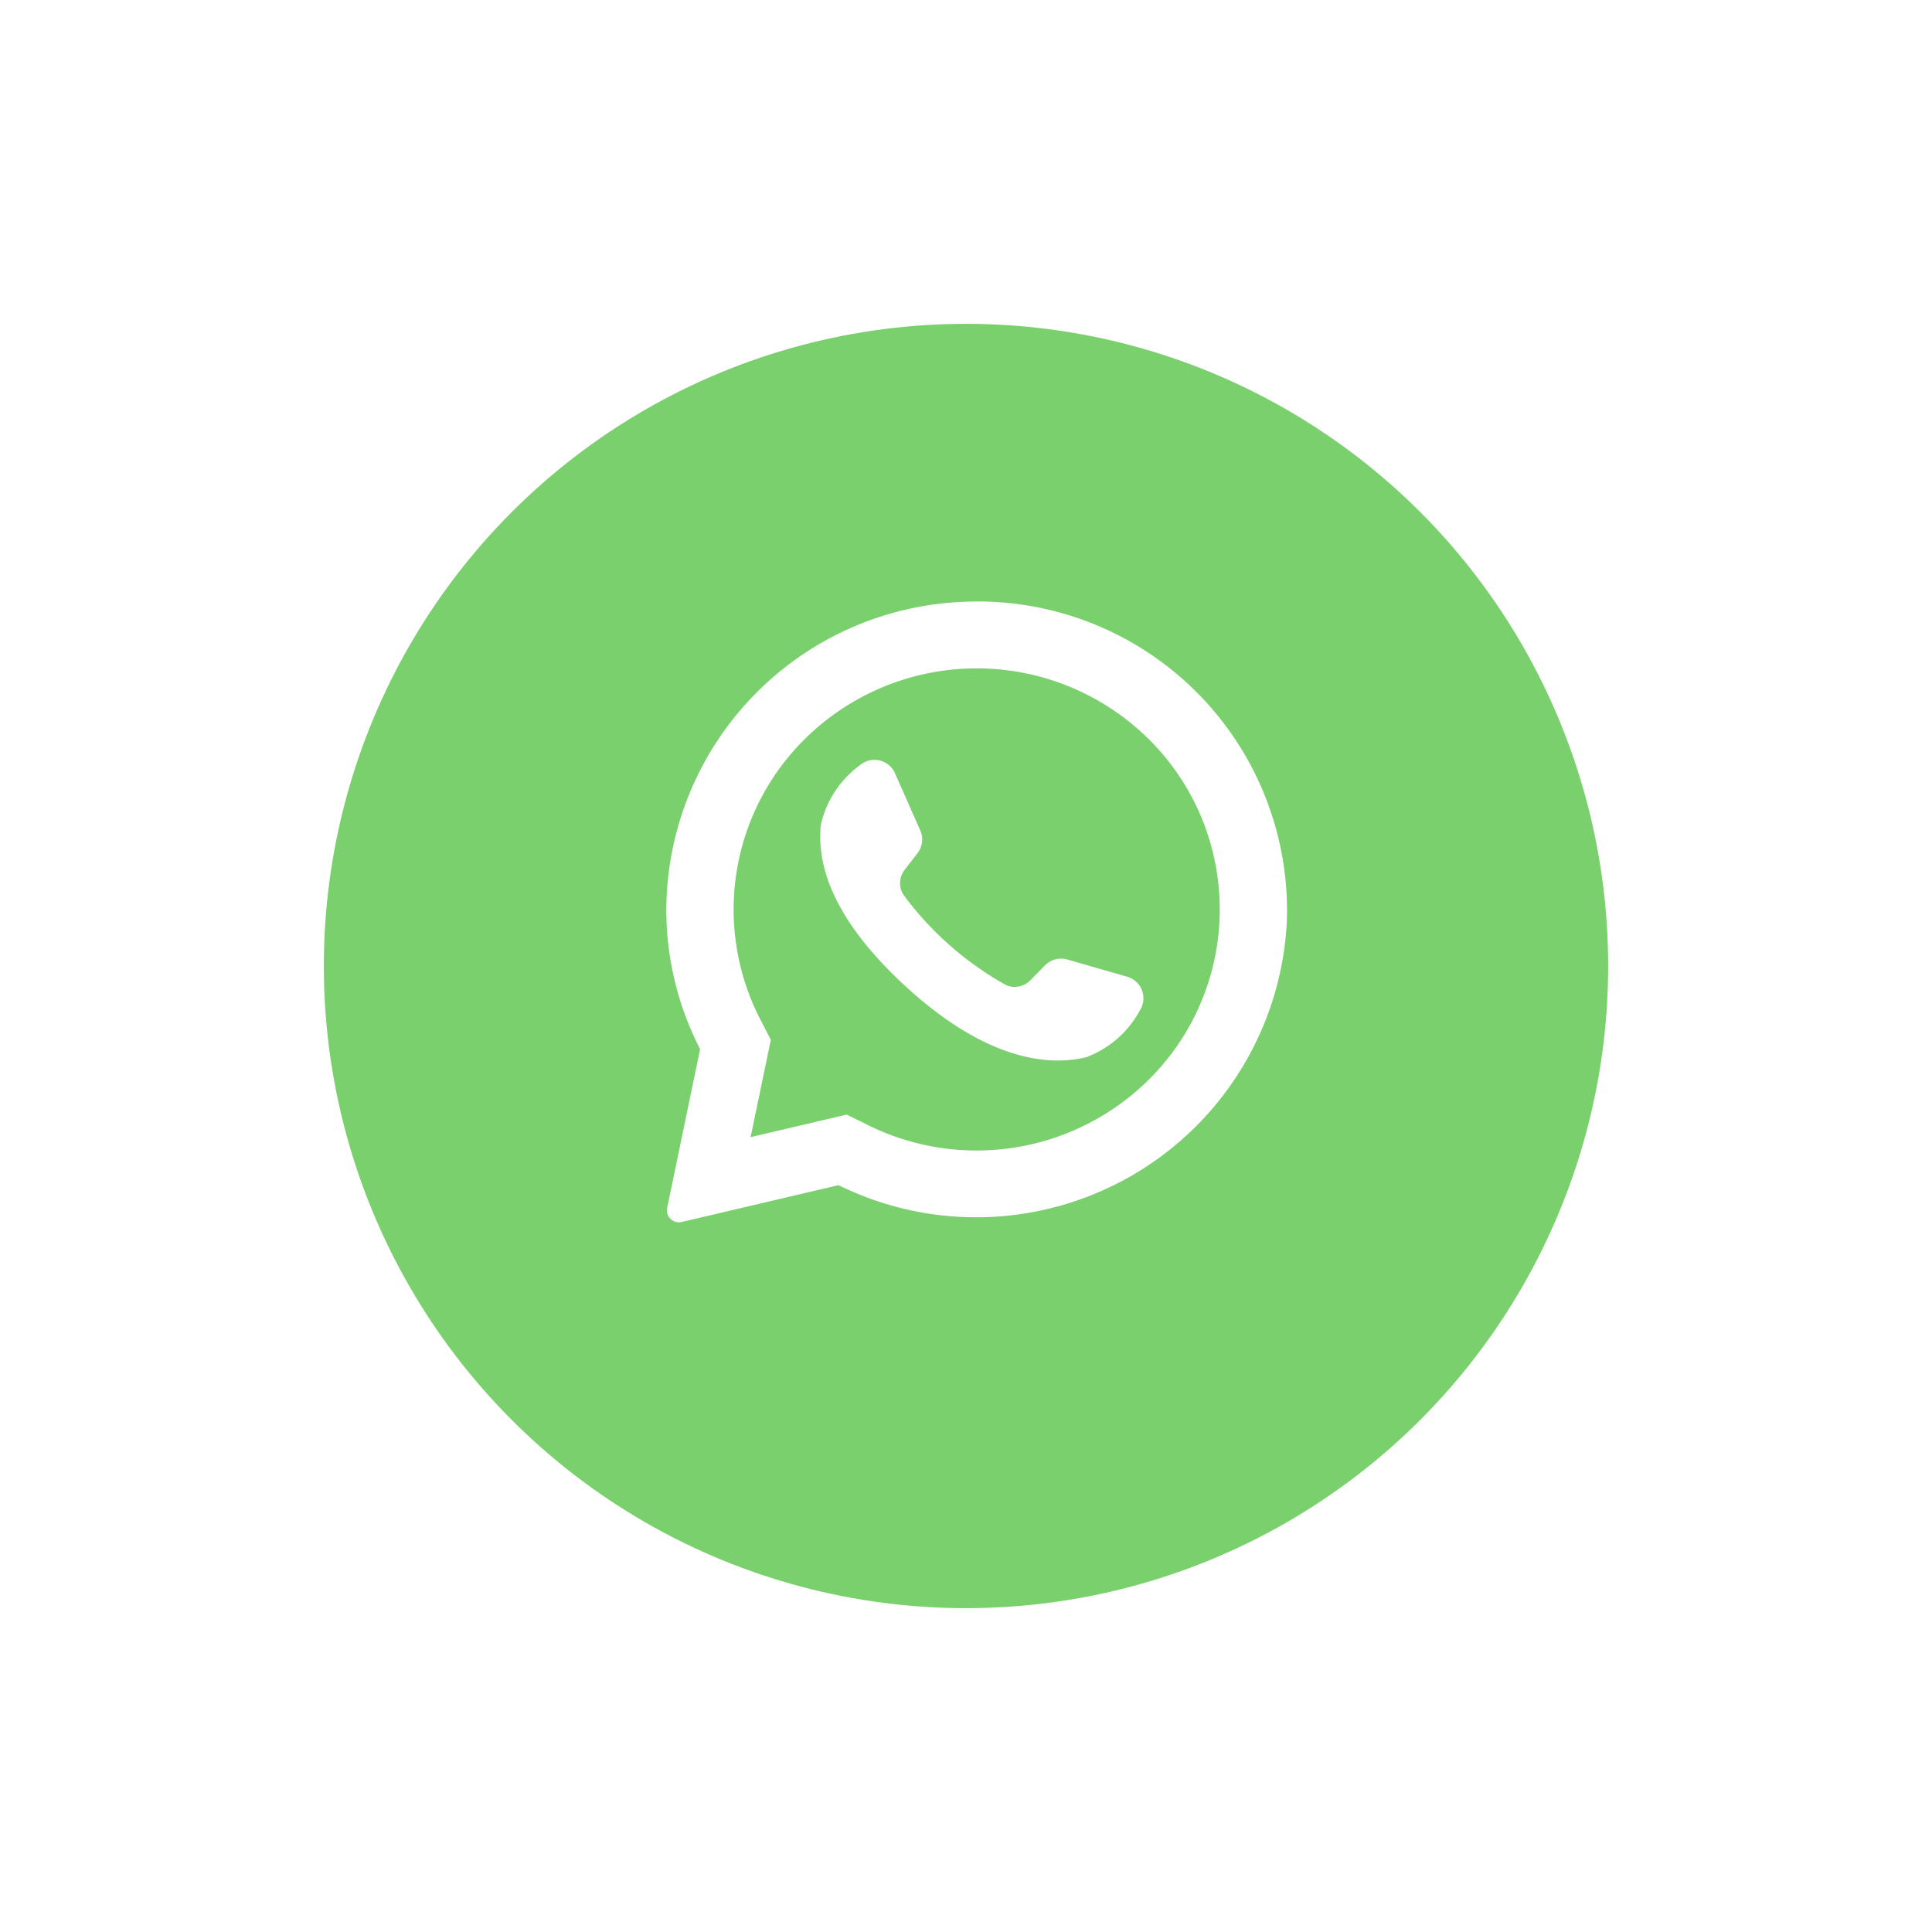
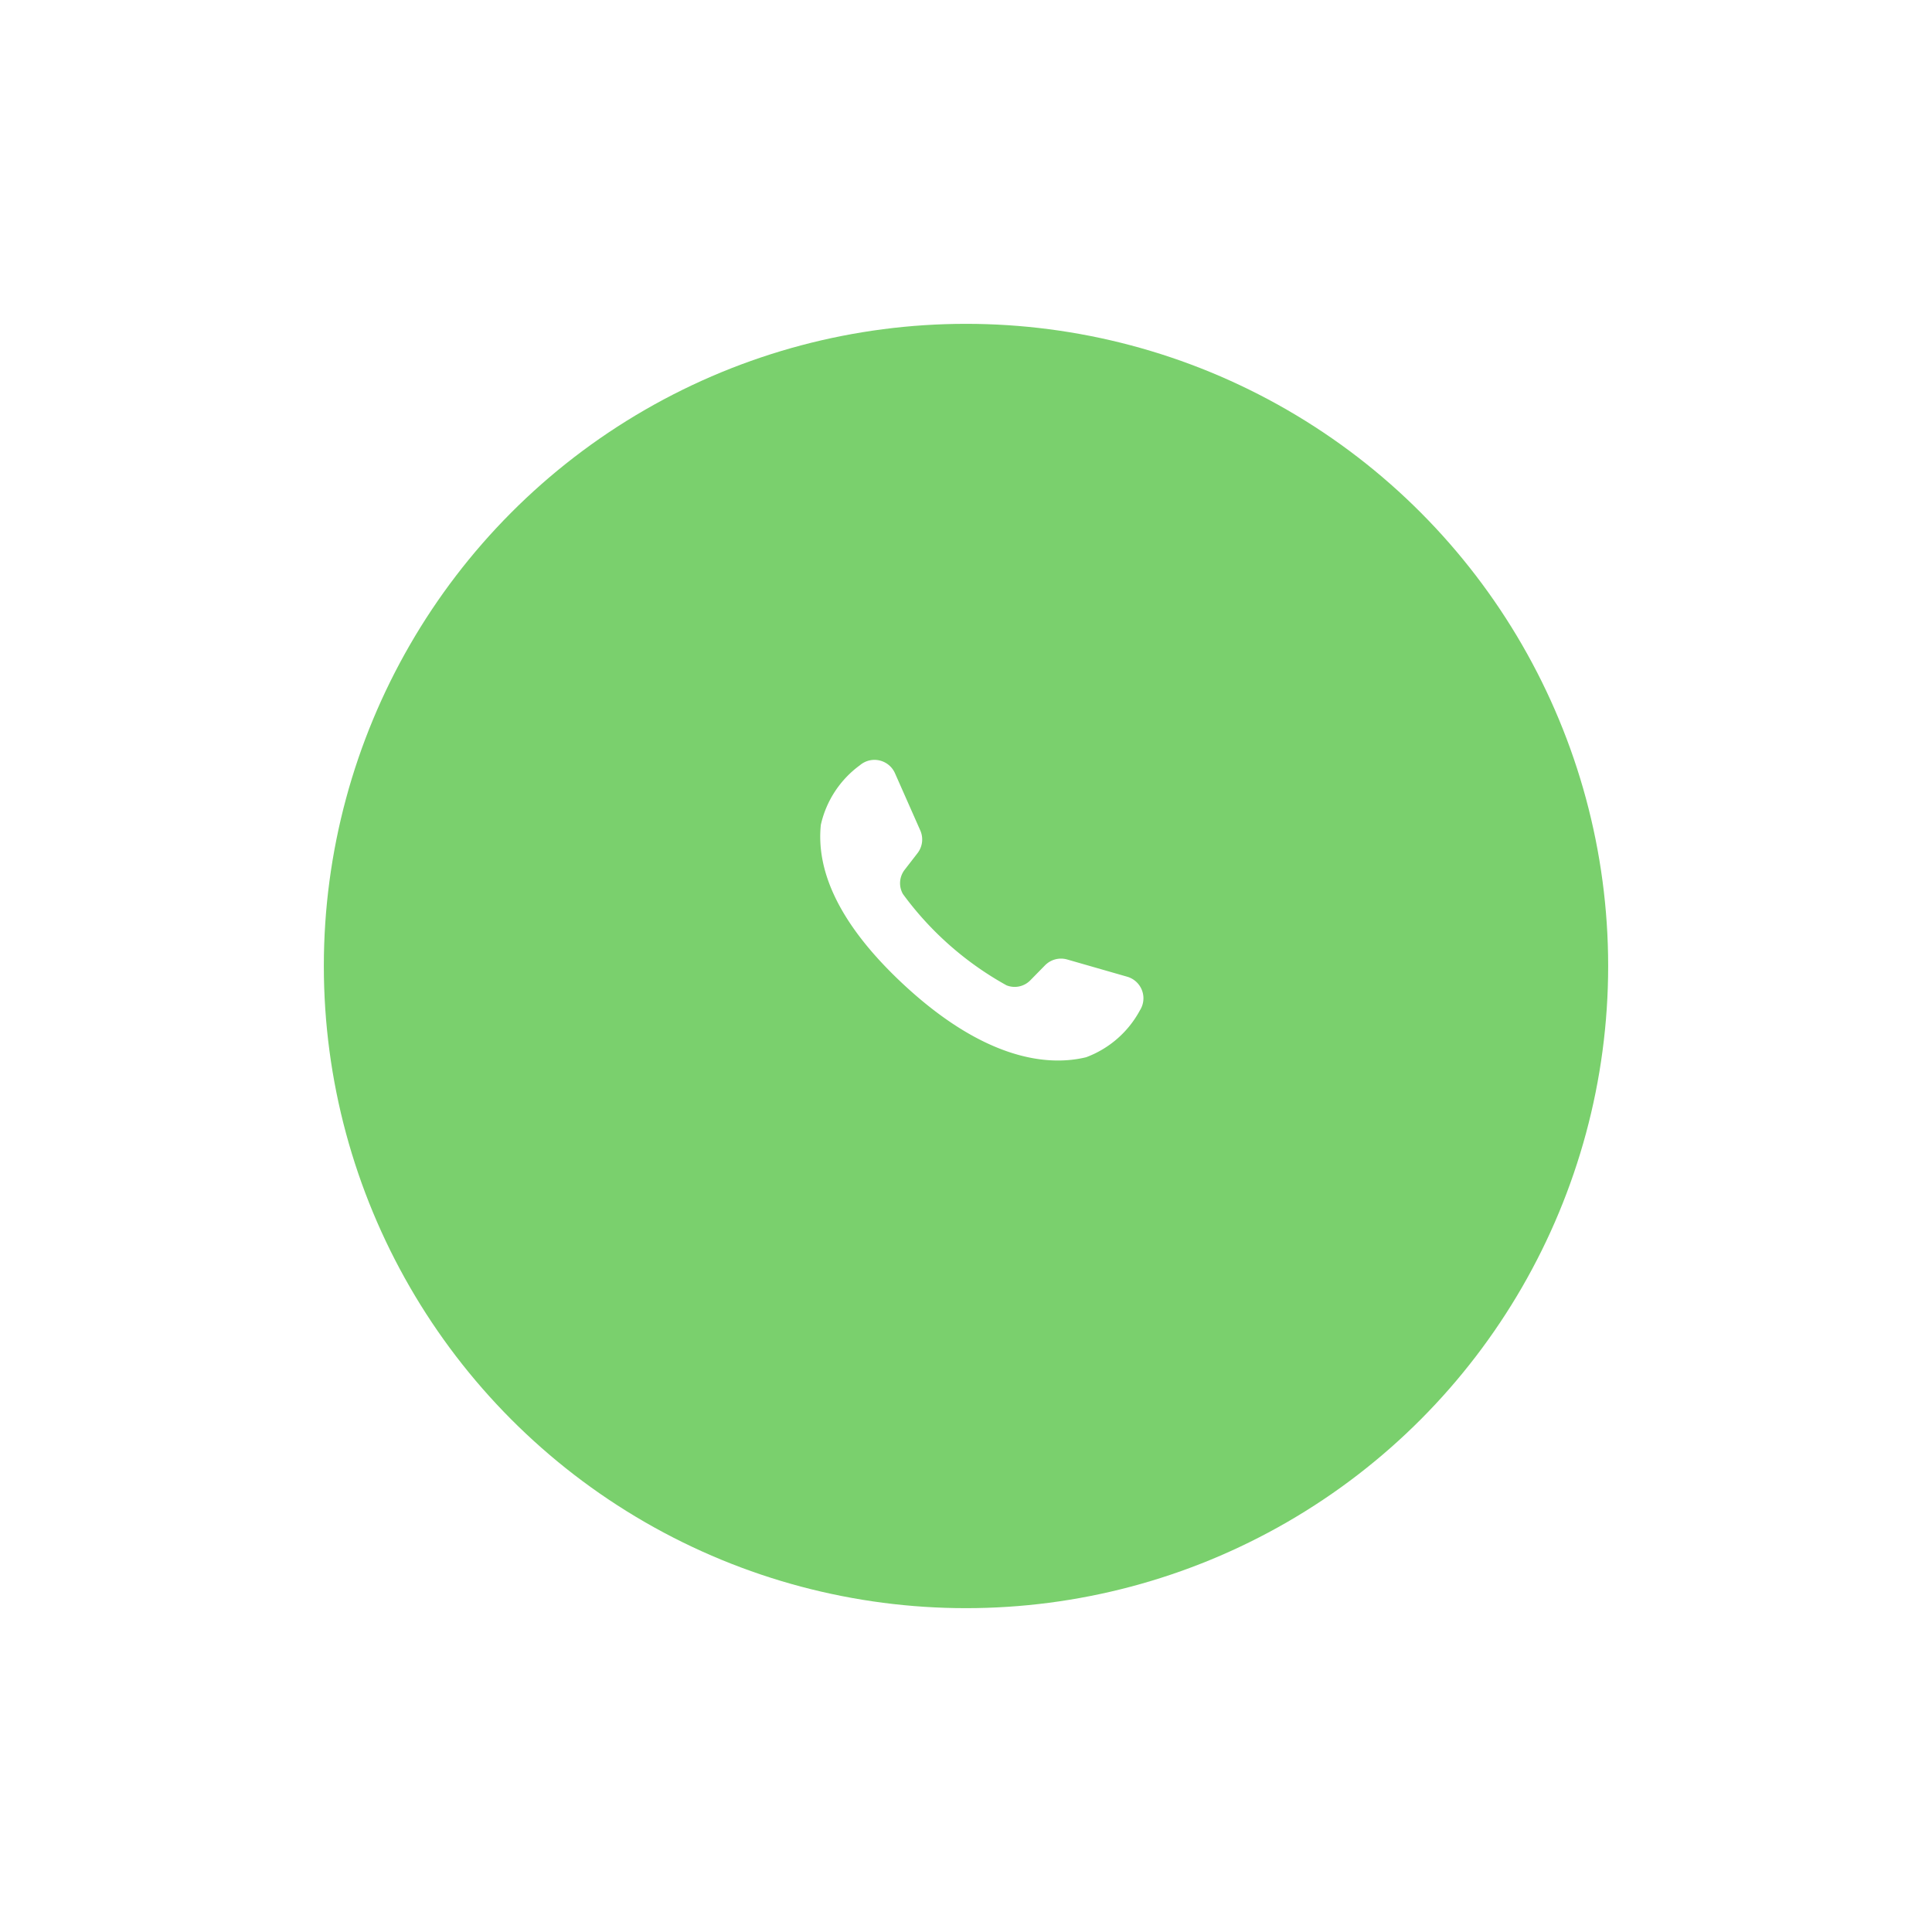
<svg xmlns="http://www.w3.org/2000/svg" width="89.49" height="89.49" viewBox="0 0 89.49 89.49">
  <defs>
    <filter id="a" x="0" y="0" width="89.49" height="89.49" filterUnits="userSpaceOnUse">
      <feOffset dy="3" input="SourceAlpha" />
      <feGaussianBlur stdDeviation="5" result="b" />
      <feFlood flood-color="#7ad06d" flood-opacity="0.502" />
      <feComposite operator="in" in2="b" />
      <feComposite in="SourceGraphic" />
    </filter>
  </defs>
  <g transform="translate(-1564 -666)">
    <g transform="matrix(1, 0, 0, 1, 1564, 666)" filter="url(#a)">
      <circle cx="29.745" cy="29.745" r="29.745" transform="translate(15 12)" fill="#7ad06d" />
    </g>
    <g transform="translate(1594.864 693.864)">
-       <path d="M15.364.017A14.332,14.332,0,0,0,1.69,14.3a14.105,14.105,0,0,0,1.565,6.432L1.729,28.086a.557.557,0,0,0,.677.652l7.26-1.706A14.405,14.405,0,0,0,30.436,14.717,14.322,14.322,0,0,0,15.364.017Zm8.663,22.14a11.336,11.336,0,0,1-12.97,2.106l-1.011-.5L5.594,24.809,6.531,20.3l-.5-.968A11.106,11.106,0,0,1,8.107,6.365a11.322,11.322,0,0,1,15.92,0,11.1,11.1,0,0,1,0,15.791Z" transform="translate(-1.69 0)" fill="#fff" />
      <path d="M118.8,117.465l-2.785-.8a1.038,1.038,0,0,0-1.027.271l-.681.694a1.015,1.015,0,0,1-1.1.233,14.866,14.866,0,0,1-4.8-4.229,1.014,1.014,0,0,1,.08-1.124l.595-.769a1.038,1.038,0,0,0,.128-1.054l-1.172-2.65a1.039,1.039,0,0,0-1.622-.371,4.684,4.684,0,0,0-1.812,2.763c-.2,1.951.639,4.411,3.8,7.364,3.656,3.412,6.583,3.863,8.489,3.4a4.684,4.684,0,0,0,2.49-2.171A1.039,1.039,0,0,0,118.8,117.465Z" transform="translate(-97.447 -100.086)" fill="#fff" />
    </g>
  </g>
</svg>